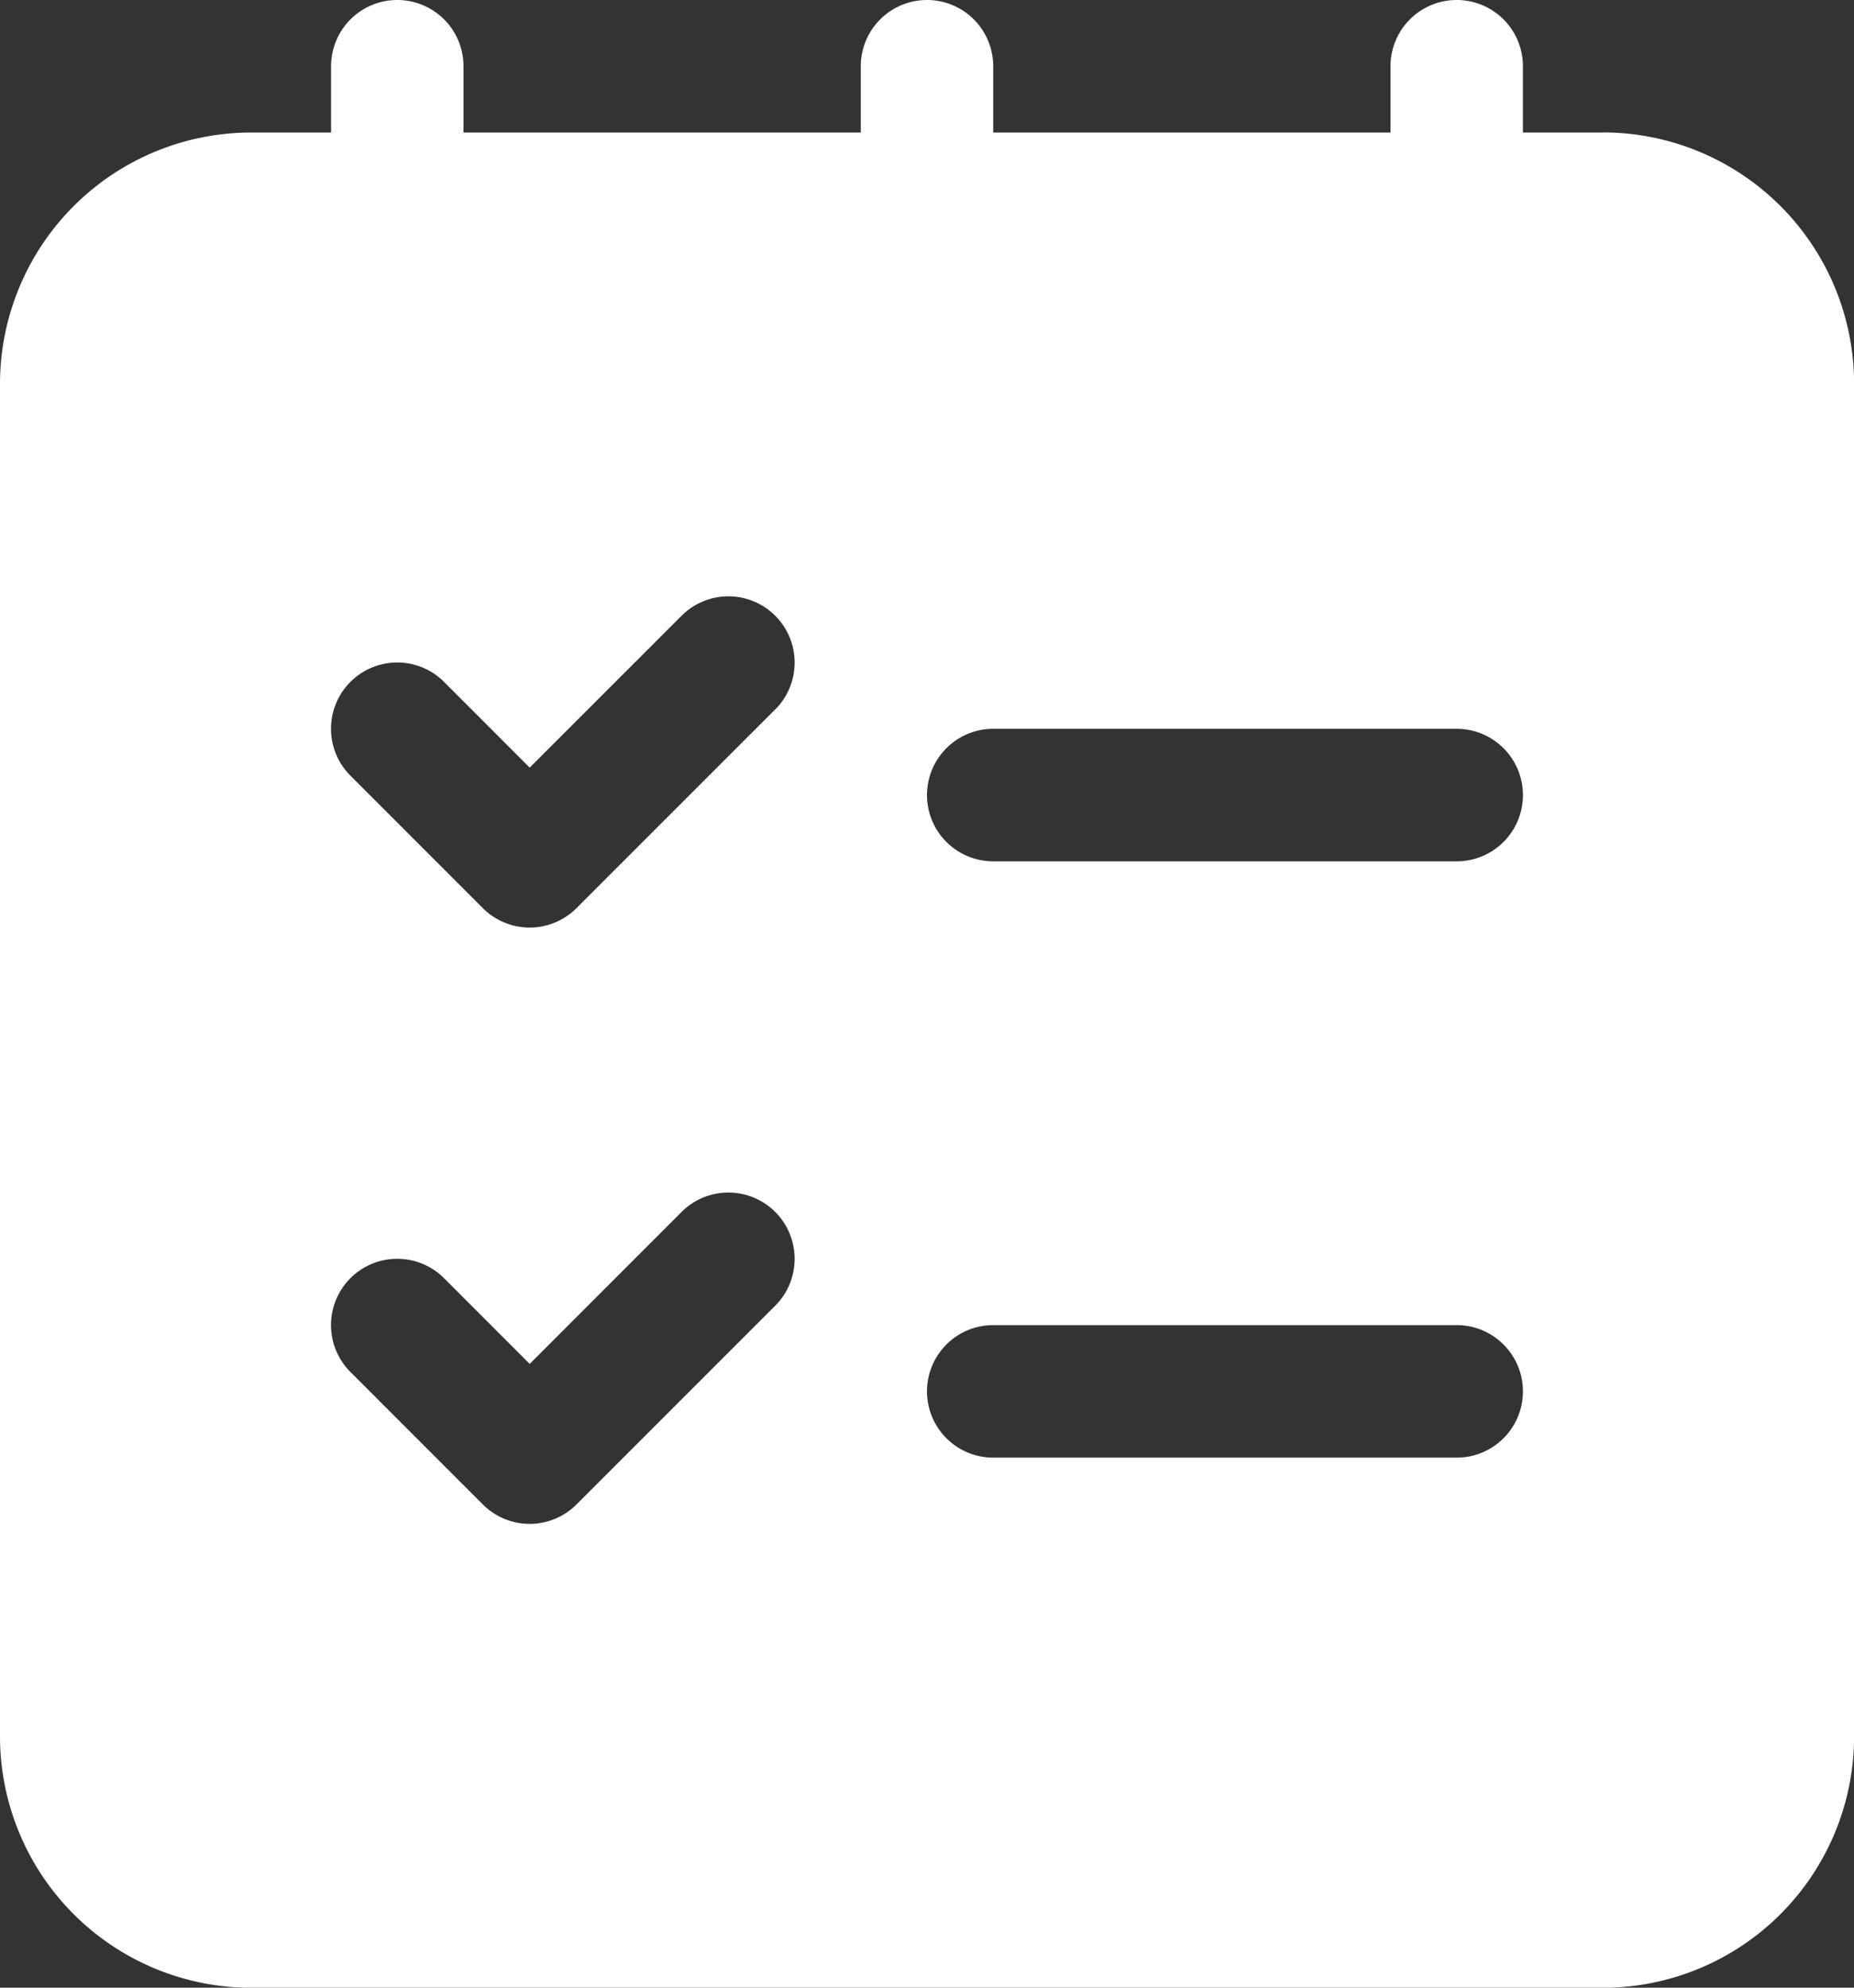
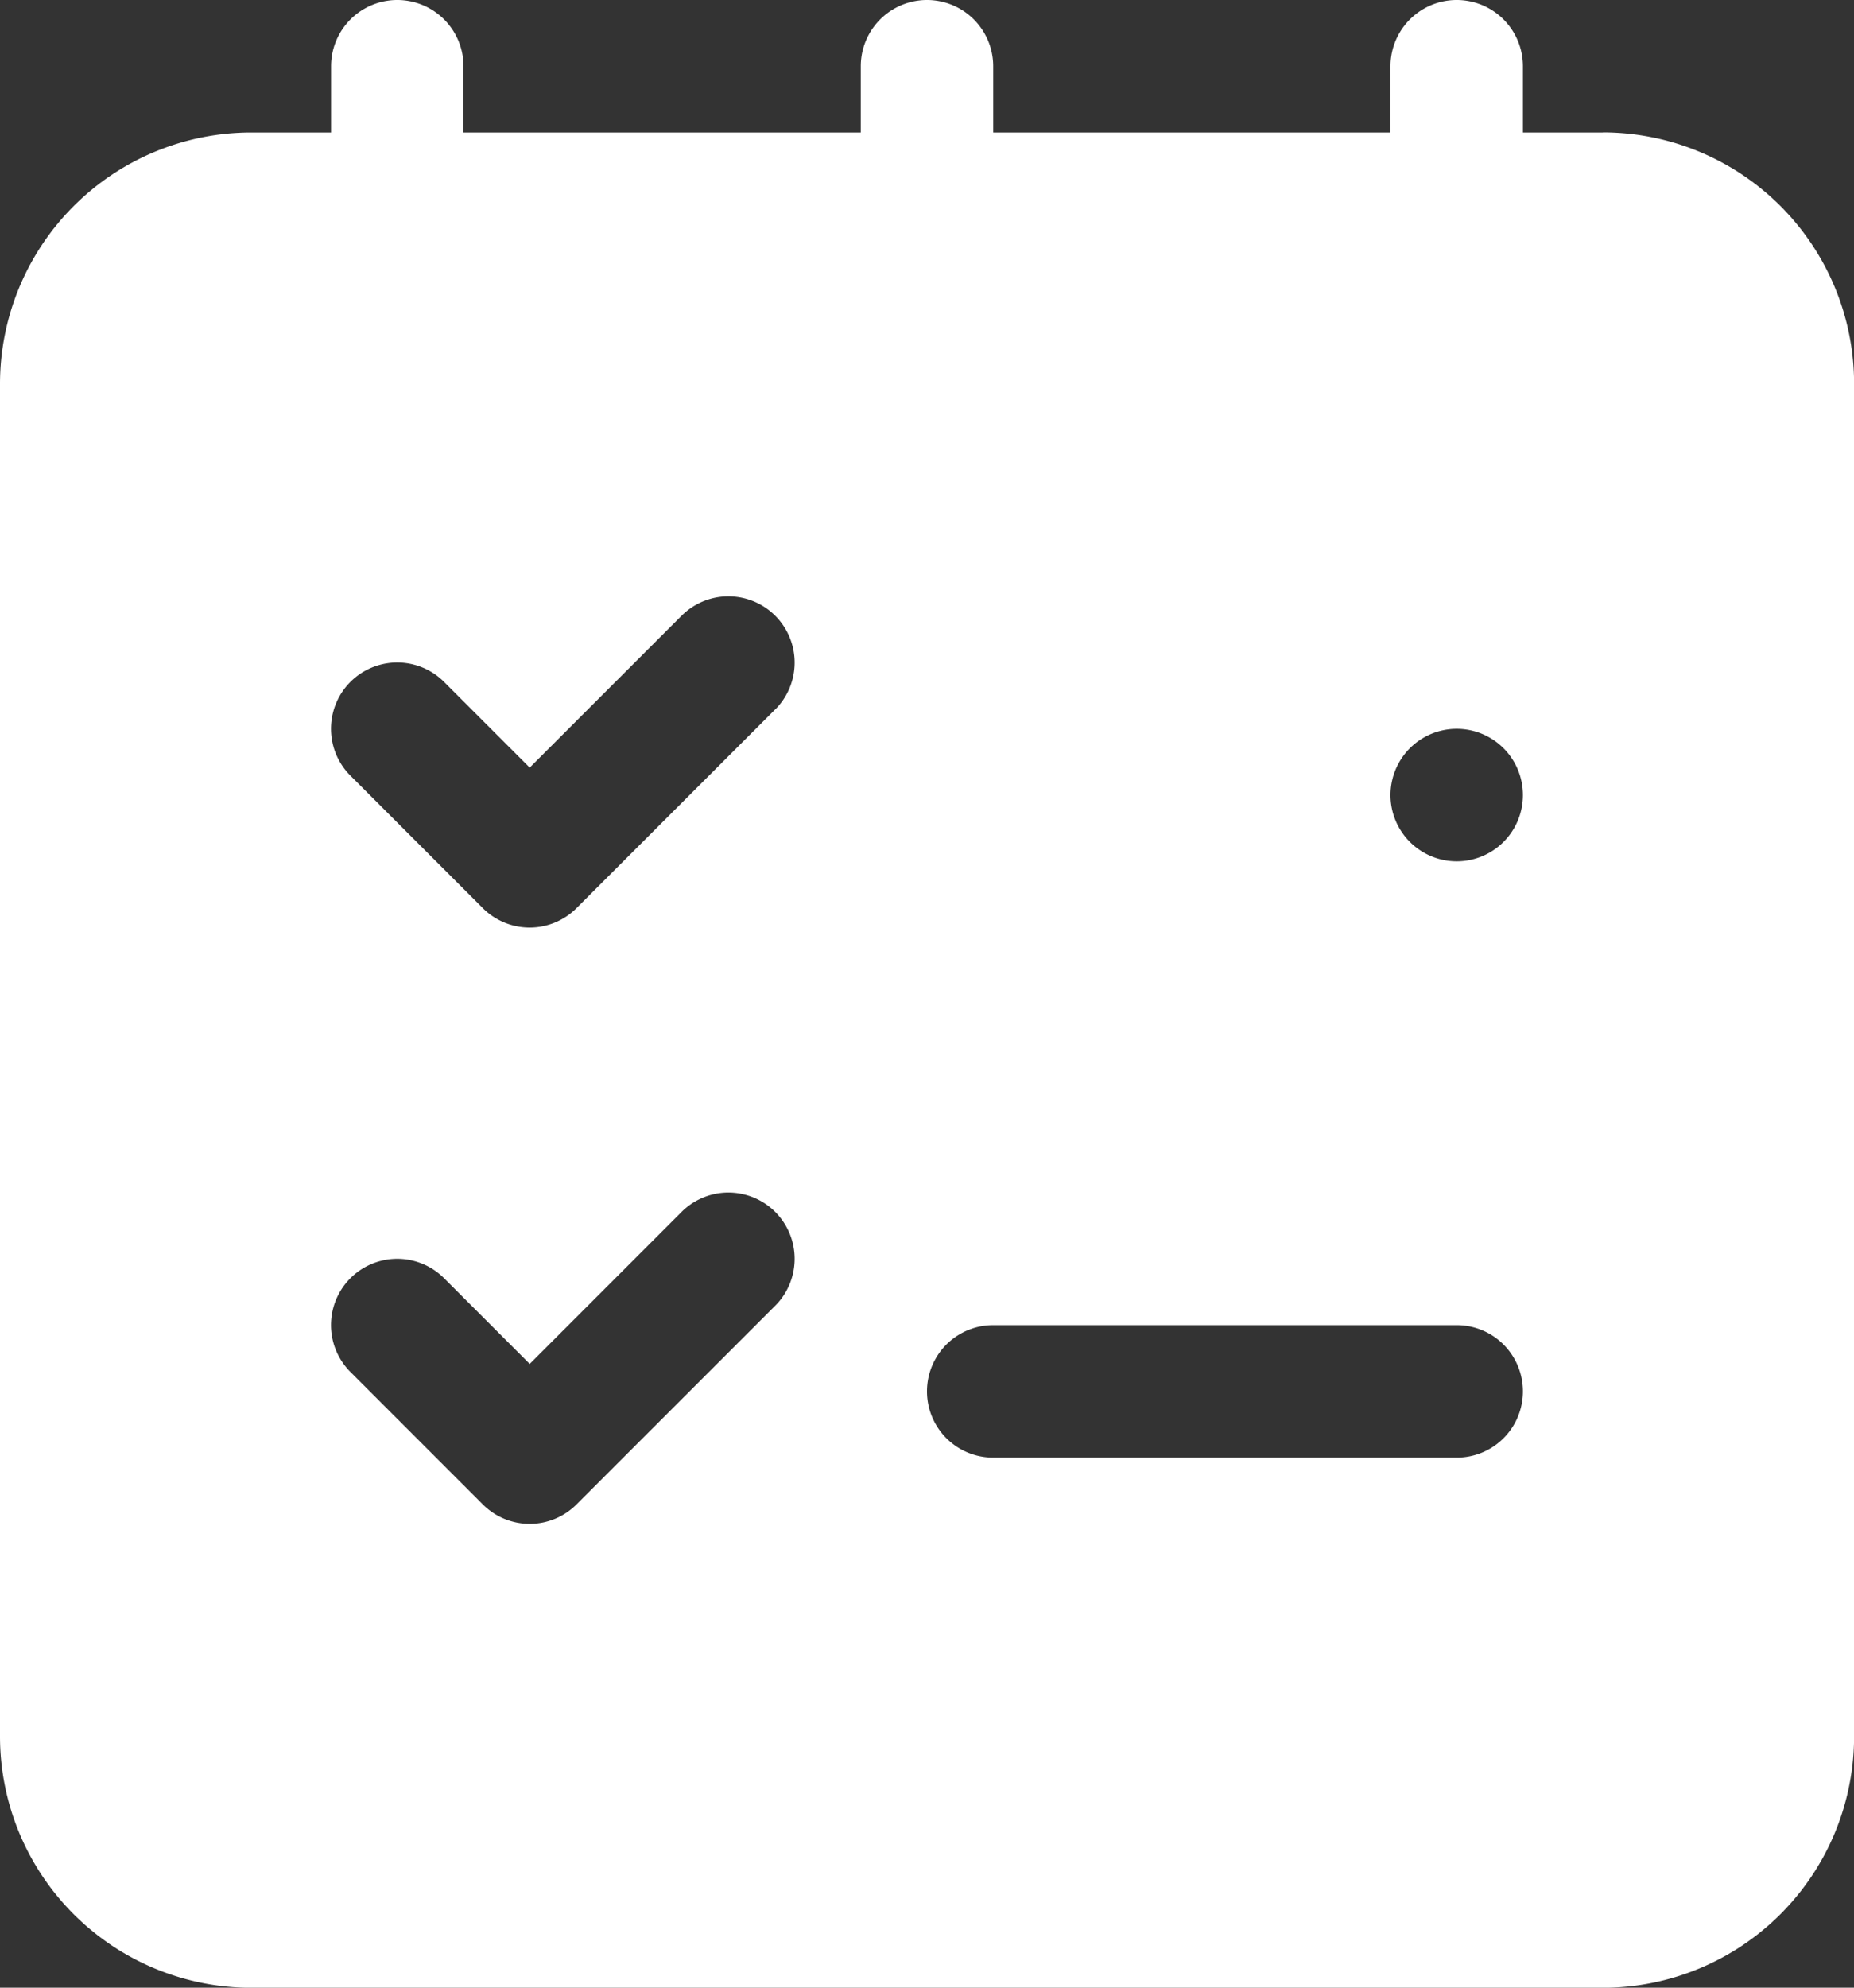
<svg xmlns="http://www.w3.org/2000/svg" id="Group_59229" data-name="Group 59229" width="19.18" height="20.55" viewBox="0 0 19.18 20.55">
  <rect x="0" y="0" width="19.18" height="20.55" fill="#333333" stroke="none" />
  <g id="Layer_3" data-name="Layer 3">
-     <path id="Path_68716" data-name="Path 68716" d="M18.581,2.37h-.826V1.685a.685.685,0,0,0-1.37,0V2.37h-4.11V1.685a.685.685,0,1,0-1.37,0V2.37H6.795V1.685a.685.685,0,1,0-1.37,0V2.37H4.6A2.6,2.6,0,0,0,2,4.969V18.951a2.6,2.6,0,0,0,2.6,2.6H18.581a2.6,2.6,0,0,0,2.6-2.6V4.969a2.6,2.6,0,0,0-2.6-2.6ZM10.019,14.5,7.964,16.554a.685.685,0,0,1-.969,0l-1.37-1.37a.685.685,0,1,1,.969-.969l.886.886,1.571-1.571a.685.685,0,1,1,.969.969Zm0-6.165L7.964,10.389a.685.685,0,0,1-.969,0l-1.37-1.37a.685.685,0,1,1,.969-.969l.886.886L9.051,7.366a.685.685,0,1,1,.969.969ZM17.07,16.07H12.275a.685.685,0,0,1,0-1.37H17.07a.685.685,0,1,1,0,1.37Zm0-6.165H12.275a.685.685,0,0,1,0-1.37H17.07a.685.685,0,1,1,0,1.37Z" transform="translate(-2 -1)" fill="#fff" />
+     <path id="Path_68716" data-name="Path 68716" d="M18.581,2.37h-.826V1.685a.685.685,0,0,0-1.37,0V2.37h-4.11V1.685a.685.685,0,1,0-1.37,0V2.37H6.795V1.685a.685.685,0,1,0-1.37,0V2.37H4.6A2.6,2.6,0,0,0,2,4.969V18.951a2.6,2.6,0,0,0,2.6,2.6H18.581a2.6,2.6,0,0,0,2.6-2.6V4.969a2.6,2.6,0,0,0-2.6-2.6ZM10.019,14.5,7.964,16.554a.685.685,0,0,1-.969,0l-1.37-1.37a.685.685,0,1,1,.969-.969l.886.886,1.571-1.571a.685.685,0,1,1,.969.969Zm0-6.165L7.964,10.389a.685.685,0,0,1-.969,0l-1.37-1.37a.685.685,0,1,1,.969-.969l.886.886L9.051,7.366a.685.685,0,1,1,.969.969ZM17.07,16.07H12.275a.685.685,0,0,1,0-1.37H17.07a.685.685,0,1,1,0,1.37Zm0-6.165a.685.685,0,0,1,0-1.37H17.07a.685.685,0,1,1,0,1.37Z" transform="translate(-2 -1)" fill="#fff" />
  </g>
</svg>